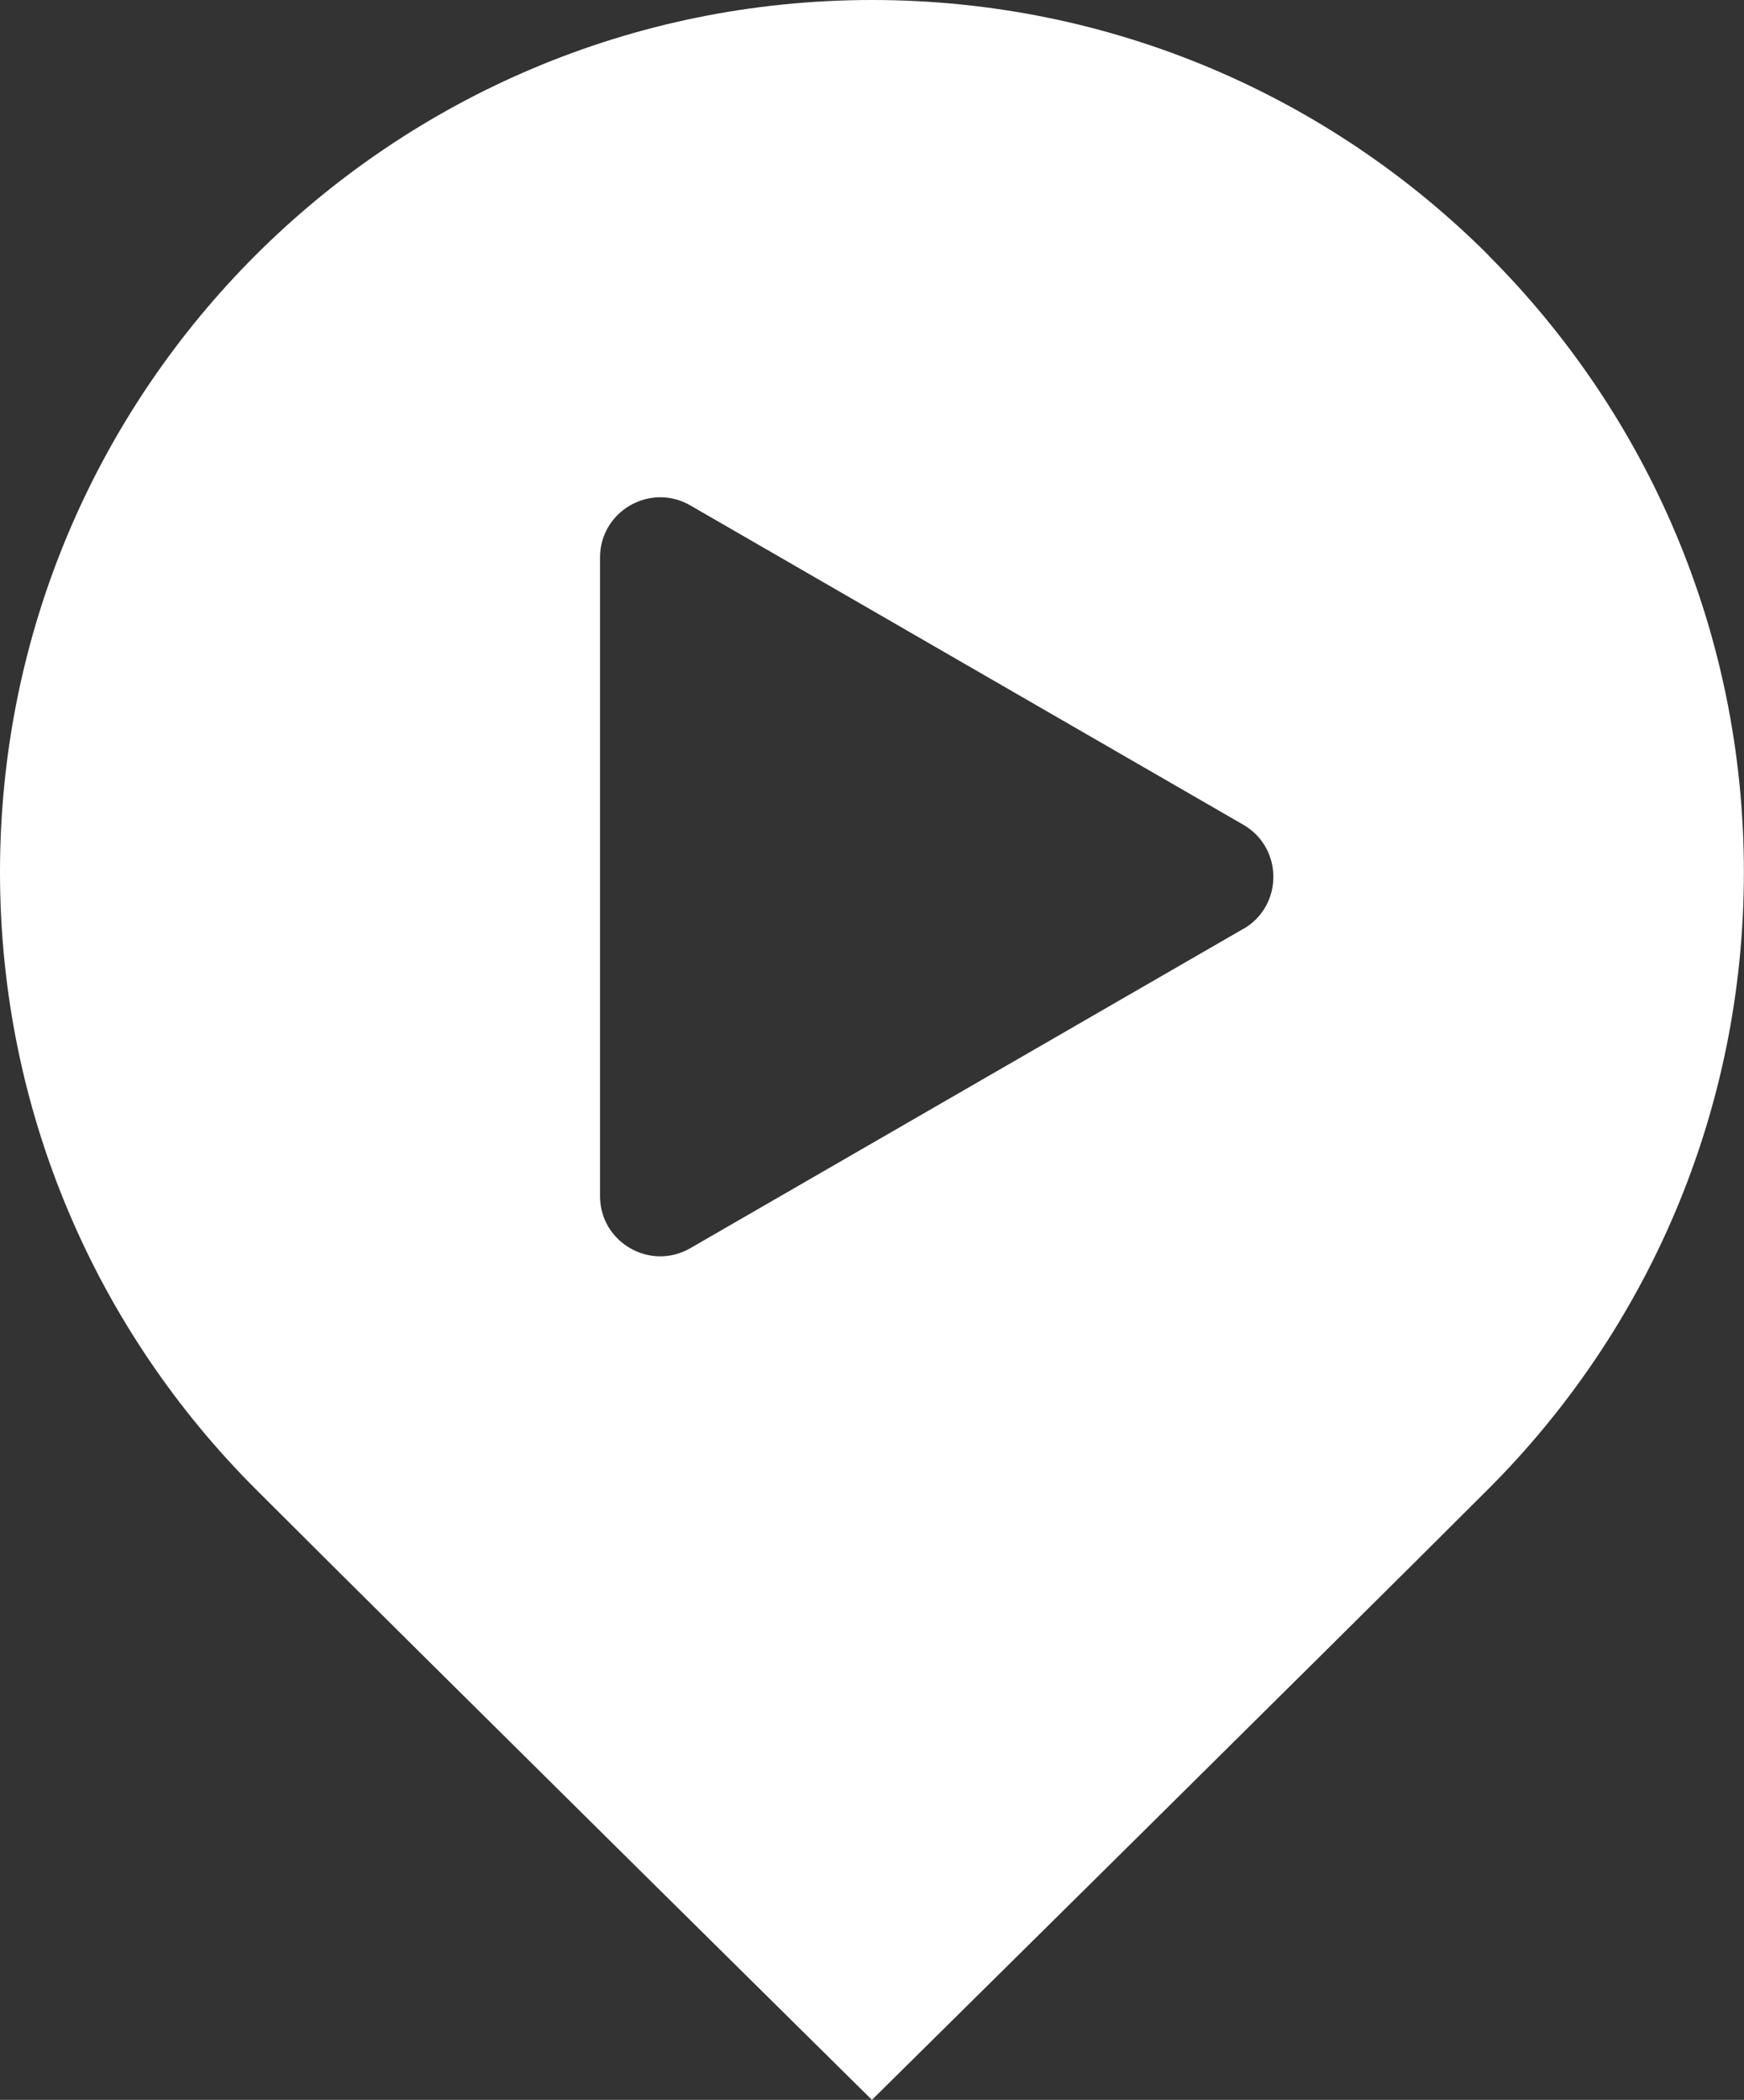
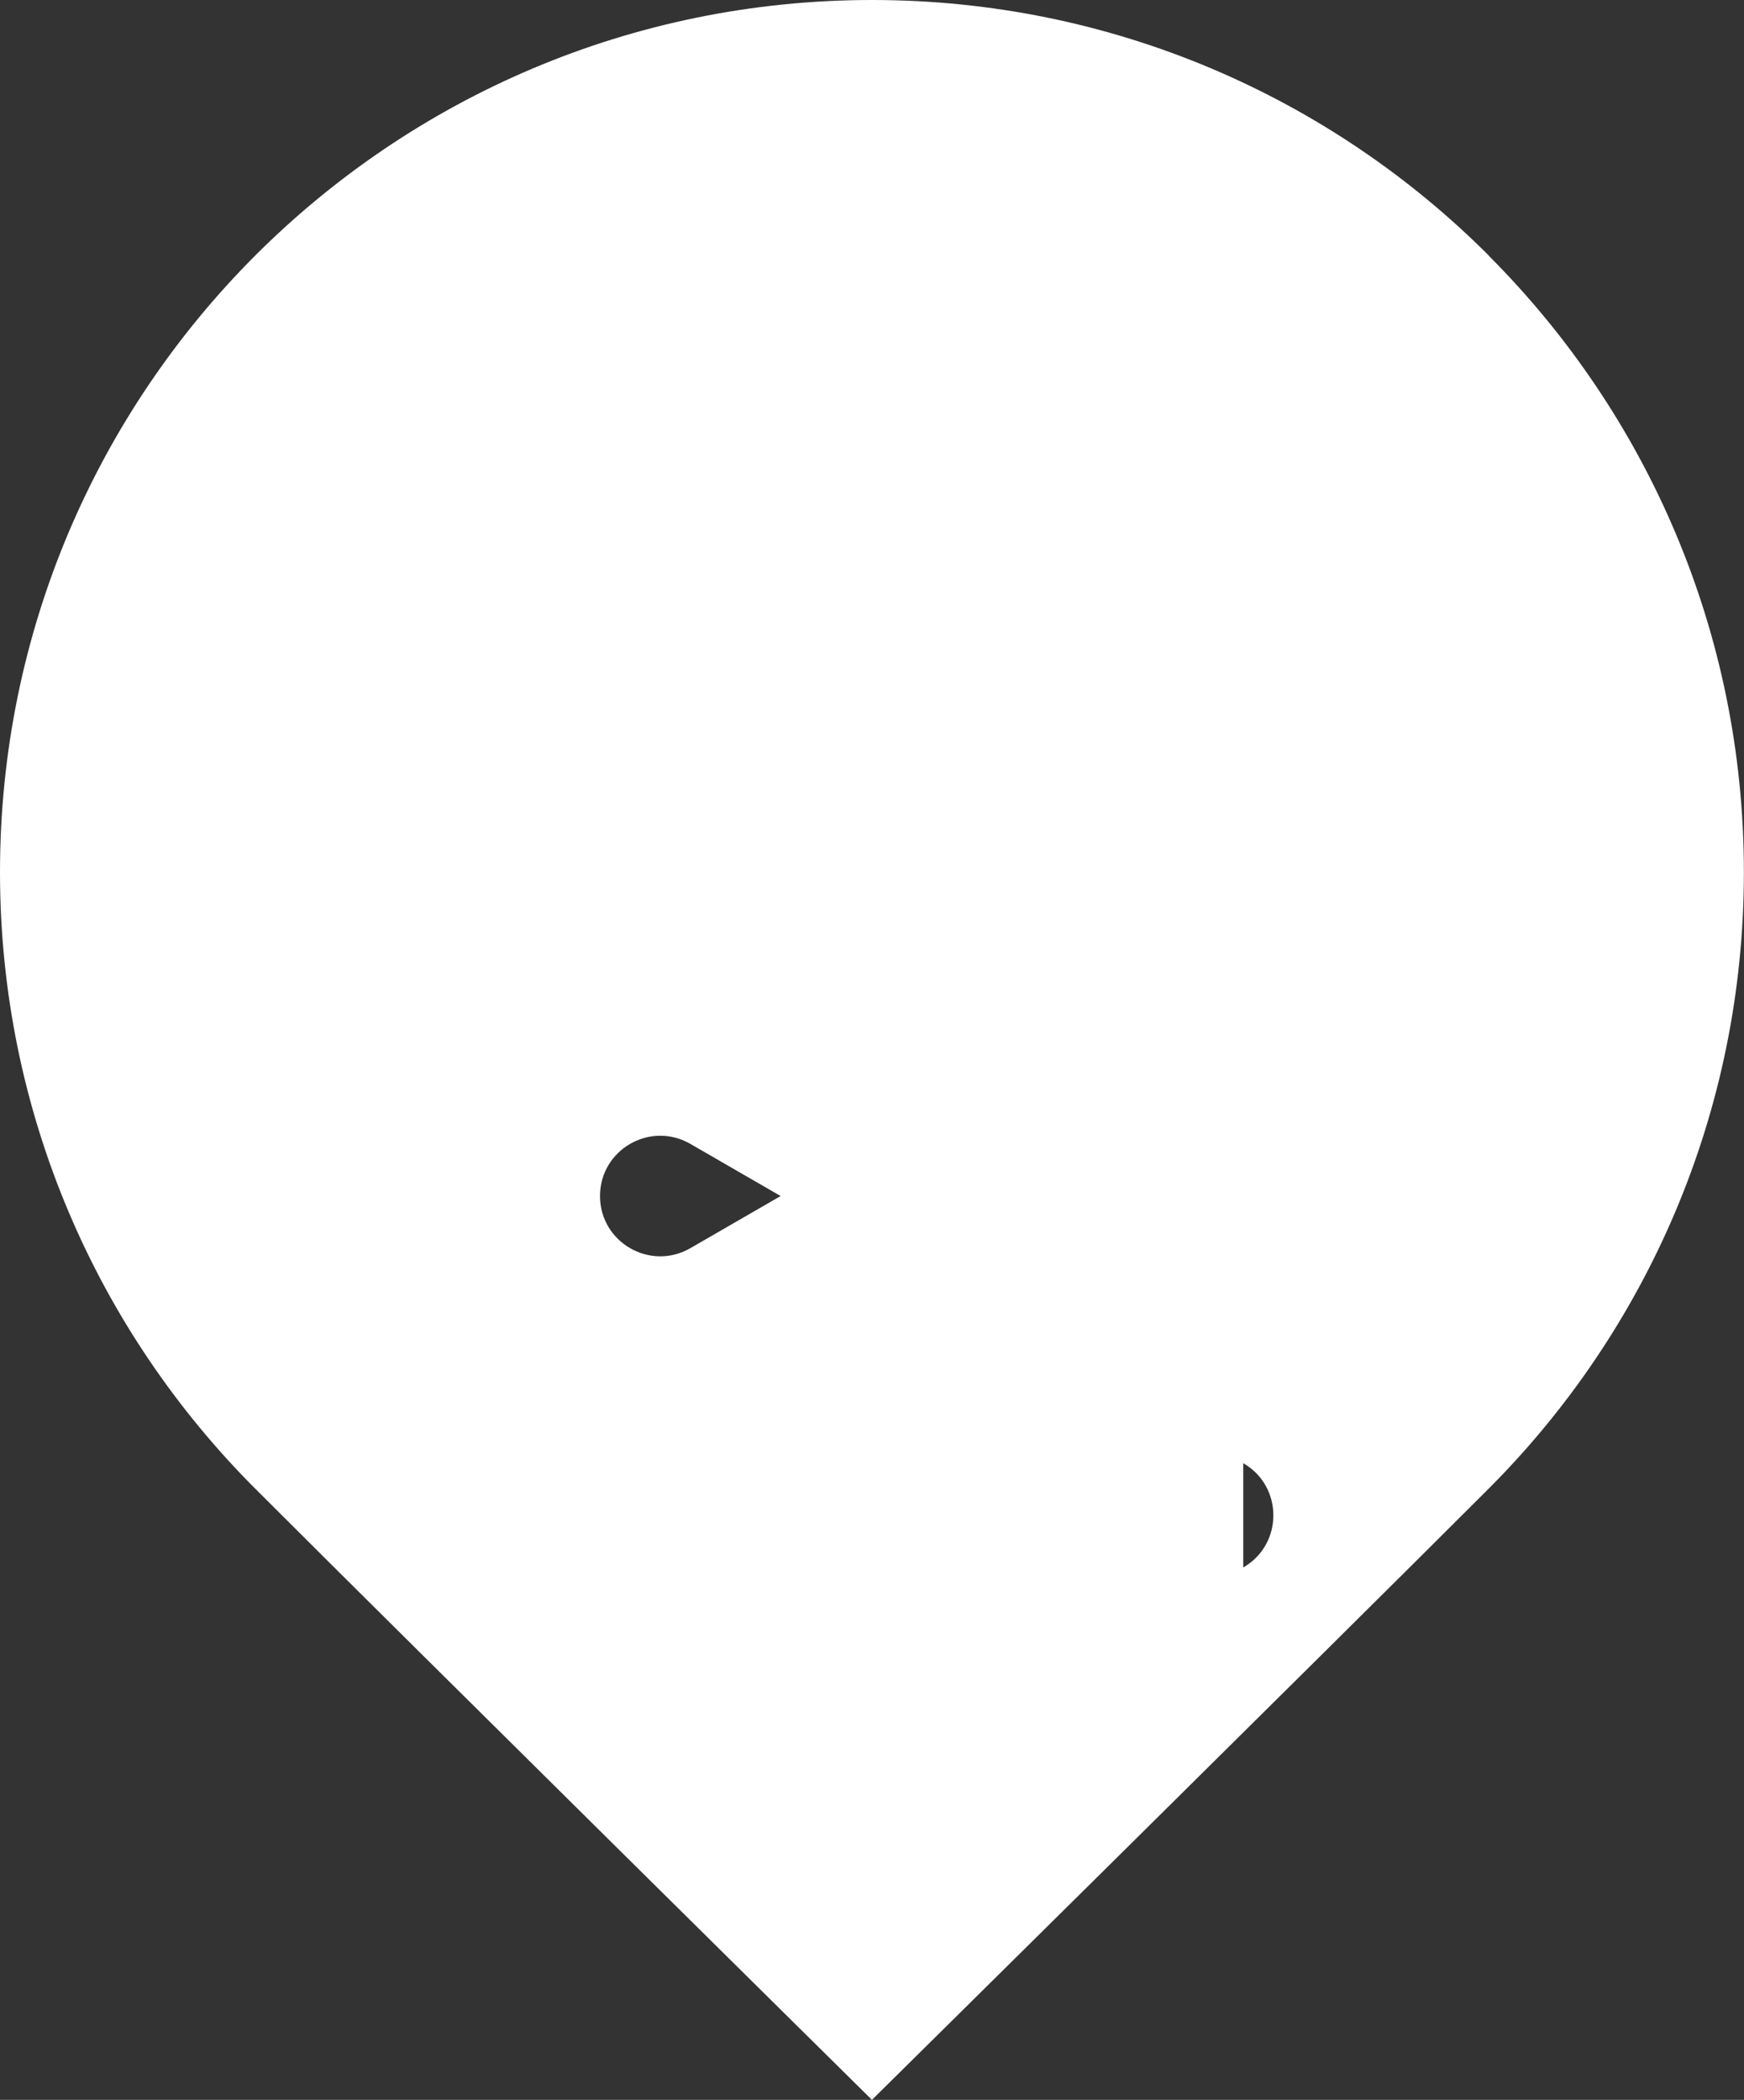
<svg xmlns="http://www.w3.org/2000/svg" id="Capa_2" viewBox="0 0 155.85 187.63">
  <rect x="0" y="0" width="155.85" height="187.63" fill="#333333" stroke="none" />
  <defs>
    <style>
      .cls-1 {
        fill: #fff;
      }
    </style>
  </defs>
  <g id="Capa_1-2" data-name="Capa_1">
-     <path class="cls-1" d="M133.03,22.82C118.93,8.72,99.45,0,77.93,0S36.93,8.72,22.82,22.82C8.72,36.93,0,56.41,0,77.93s8.72,41,22.82,55.1c14.1,14.1,55.1,54.6,55.1,54.6,0,0,41-40.5,55.1-54.6,14.1-14.1,22.82-33.58,22.82-55.1s-8.72-41-22.82-55.1ZM111.1,83l-49.41,28.53c-3.59,2.07-8.07-.52-8.07-4.66v-57.05c0-4.14,4.48-6.73,8.07-4.66l49.41,28.53c3.59,2.07,3.59,7.25,0,9.32Z" />
+     <path class="cls-1" d="M133.03,22.82C118.93,8.72,99.45,0,77.93,0S36.93,8.72,22.82,22.82C8.72,36.93,0,56.41,0,77.93s8.72,41,22.82,55.1c14.1,14.1,55.1,54.6,55.1,54.6,0,0,41-40.5,55.1-54.6,14.1-14.1,22.82-33.58,22.82-55.1s-8.72-41-22.82-55.1ZM111.1,83l-49.41,28.53c-3.59,2.07-8.07-.52-8.07-4.66c0-4.14,4.48-6.73,8.07-4.66l49.41,28.53c3.59,2.07,3.59,7.25,0,9.32Z" />
  </g>
</svg>